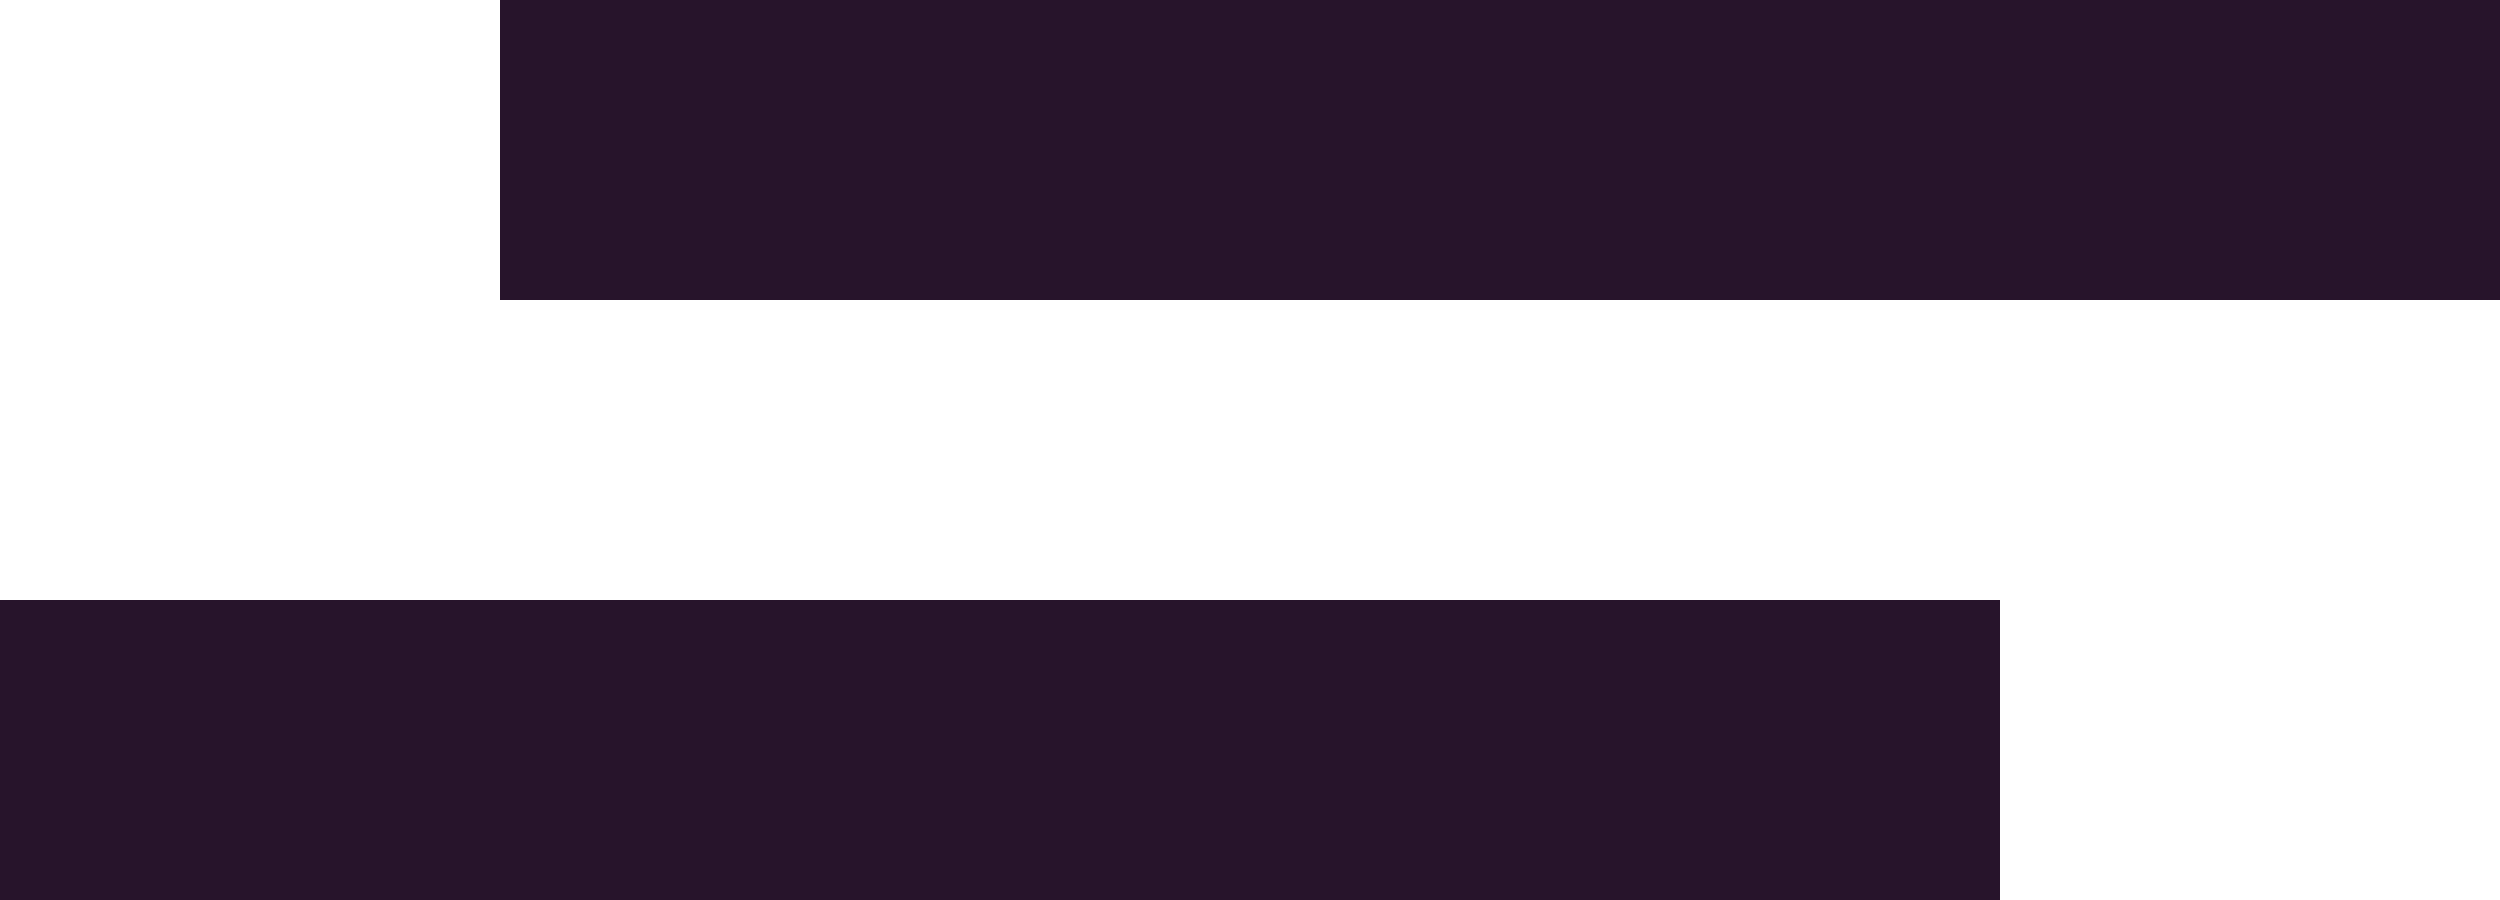
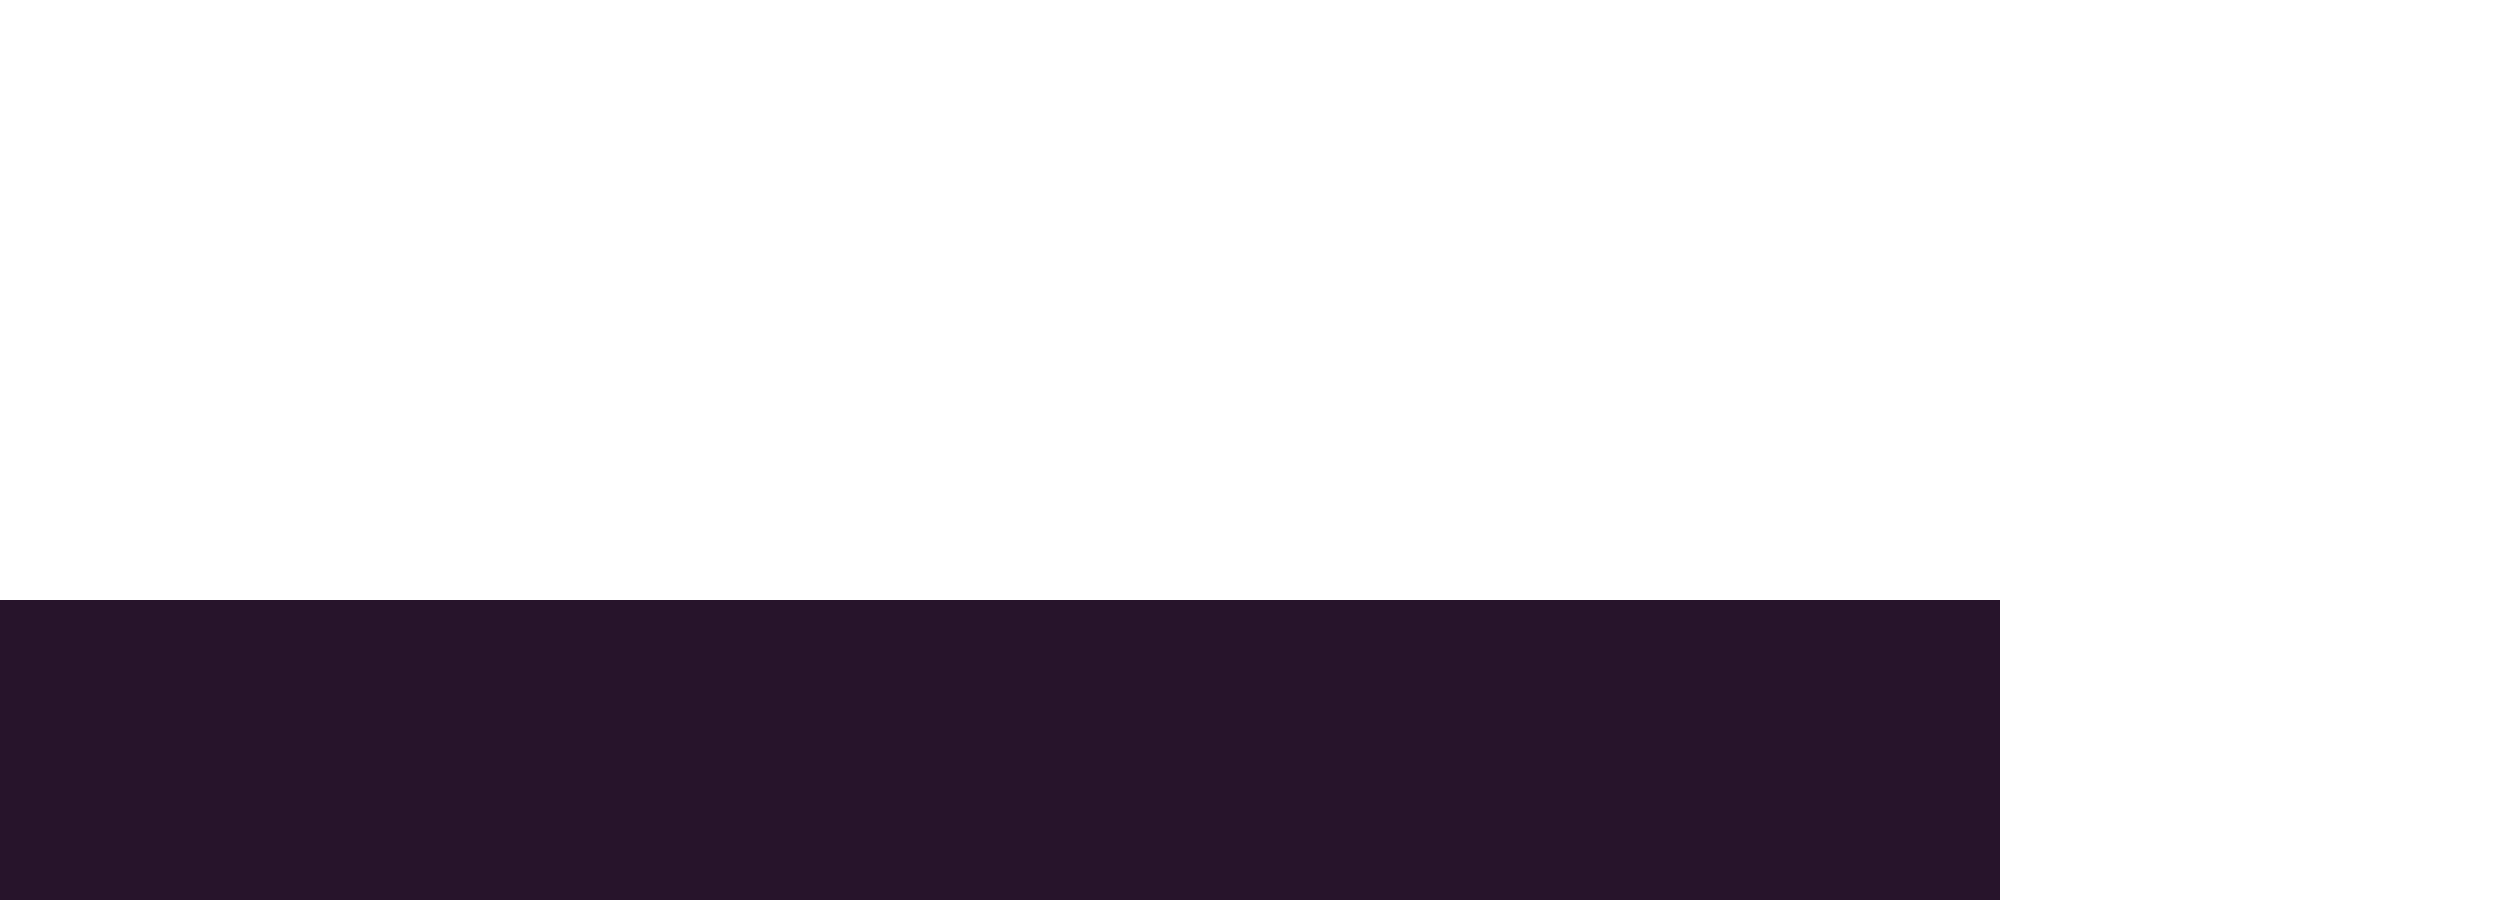
<svg xmlns="http://www.w3.org/2000/svg" width="25" height="9" viewBox="0 0 25 9">
  <g id="Group_65" data-name="Group 65" transform="translate(-112.131 -4004.083)">
-     <rect id="Rectangle_29" data-name="Rectangle 29" width="20" height="3" transform="translate(117.131 4004.083)" fill="#27142b" />
    <rect id="Rectangle_30" data-name="Rectangle 30" width="20" height="3" transform="translate(112.131 4010.083)" fill="#27142b" />
  </g>
</svg>